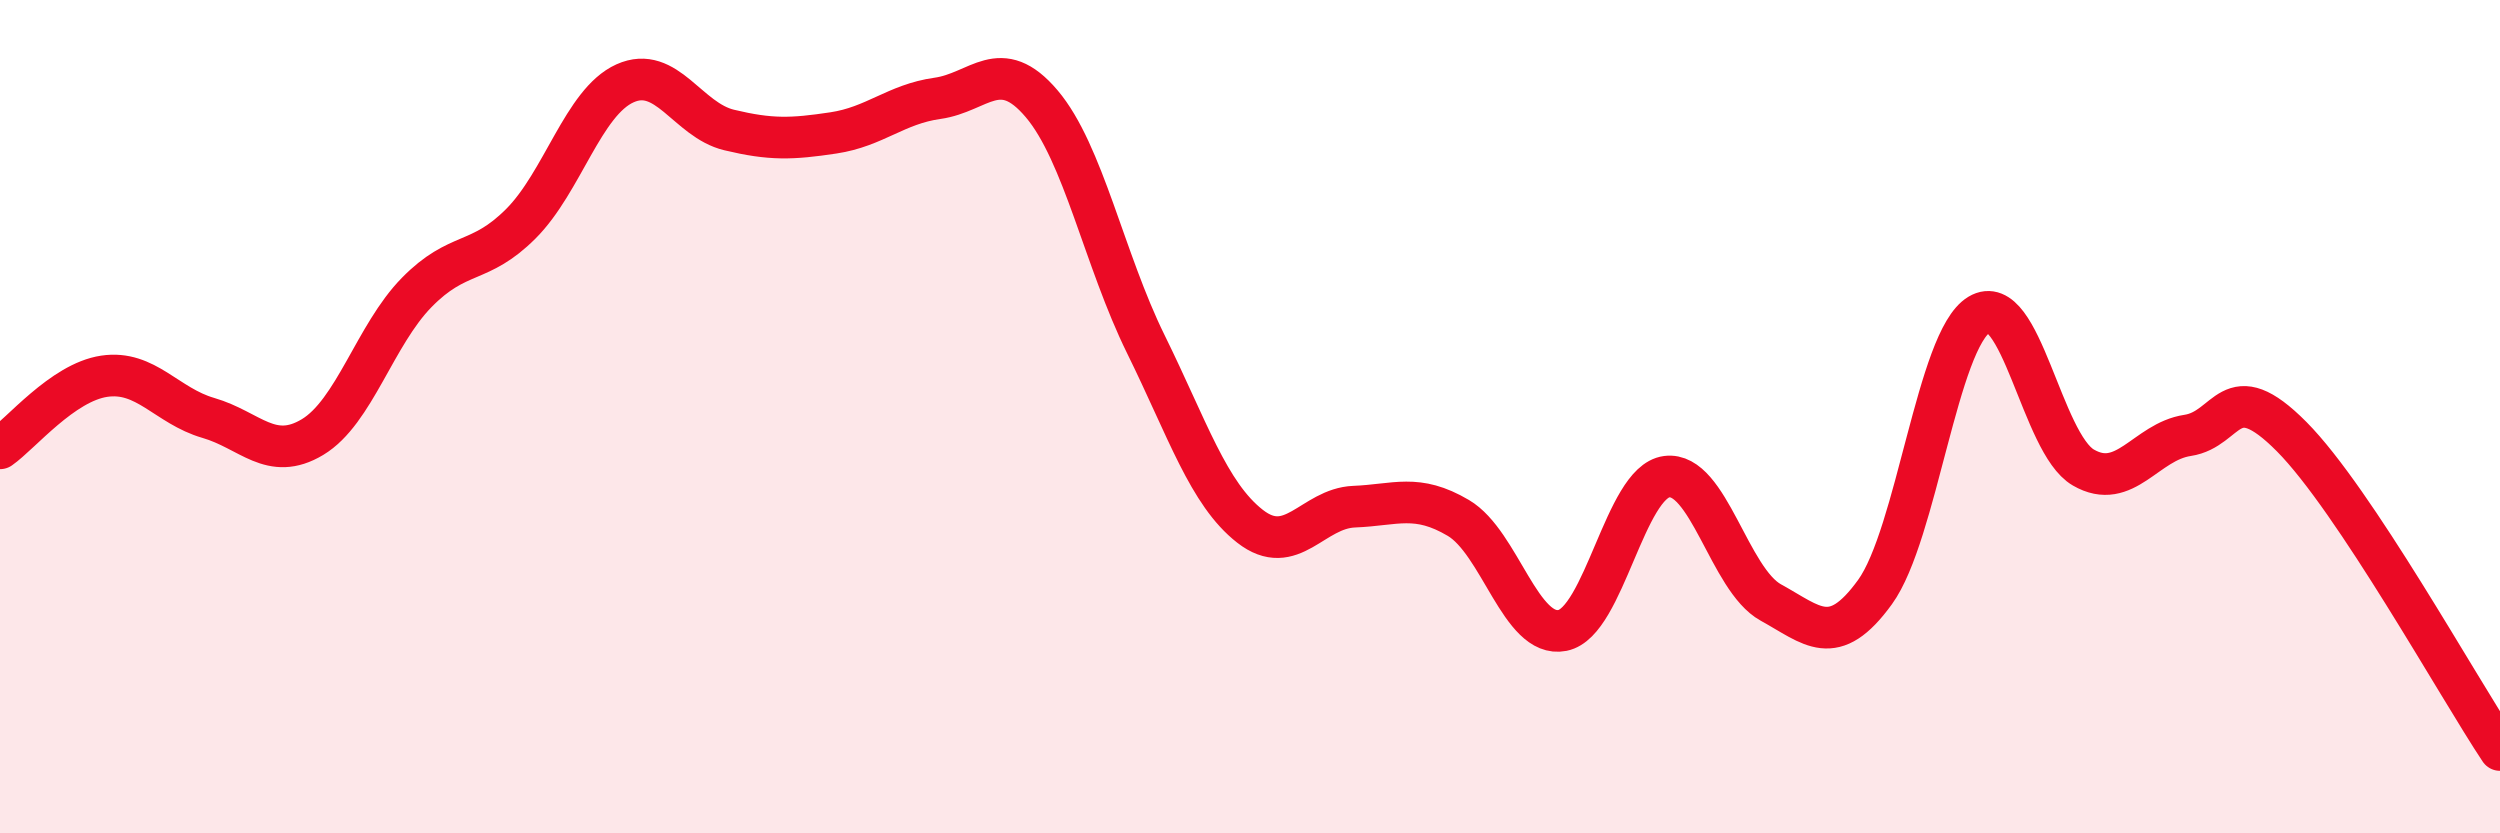
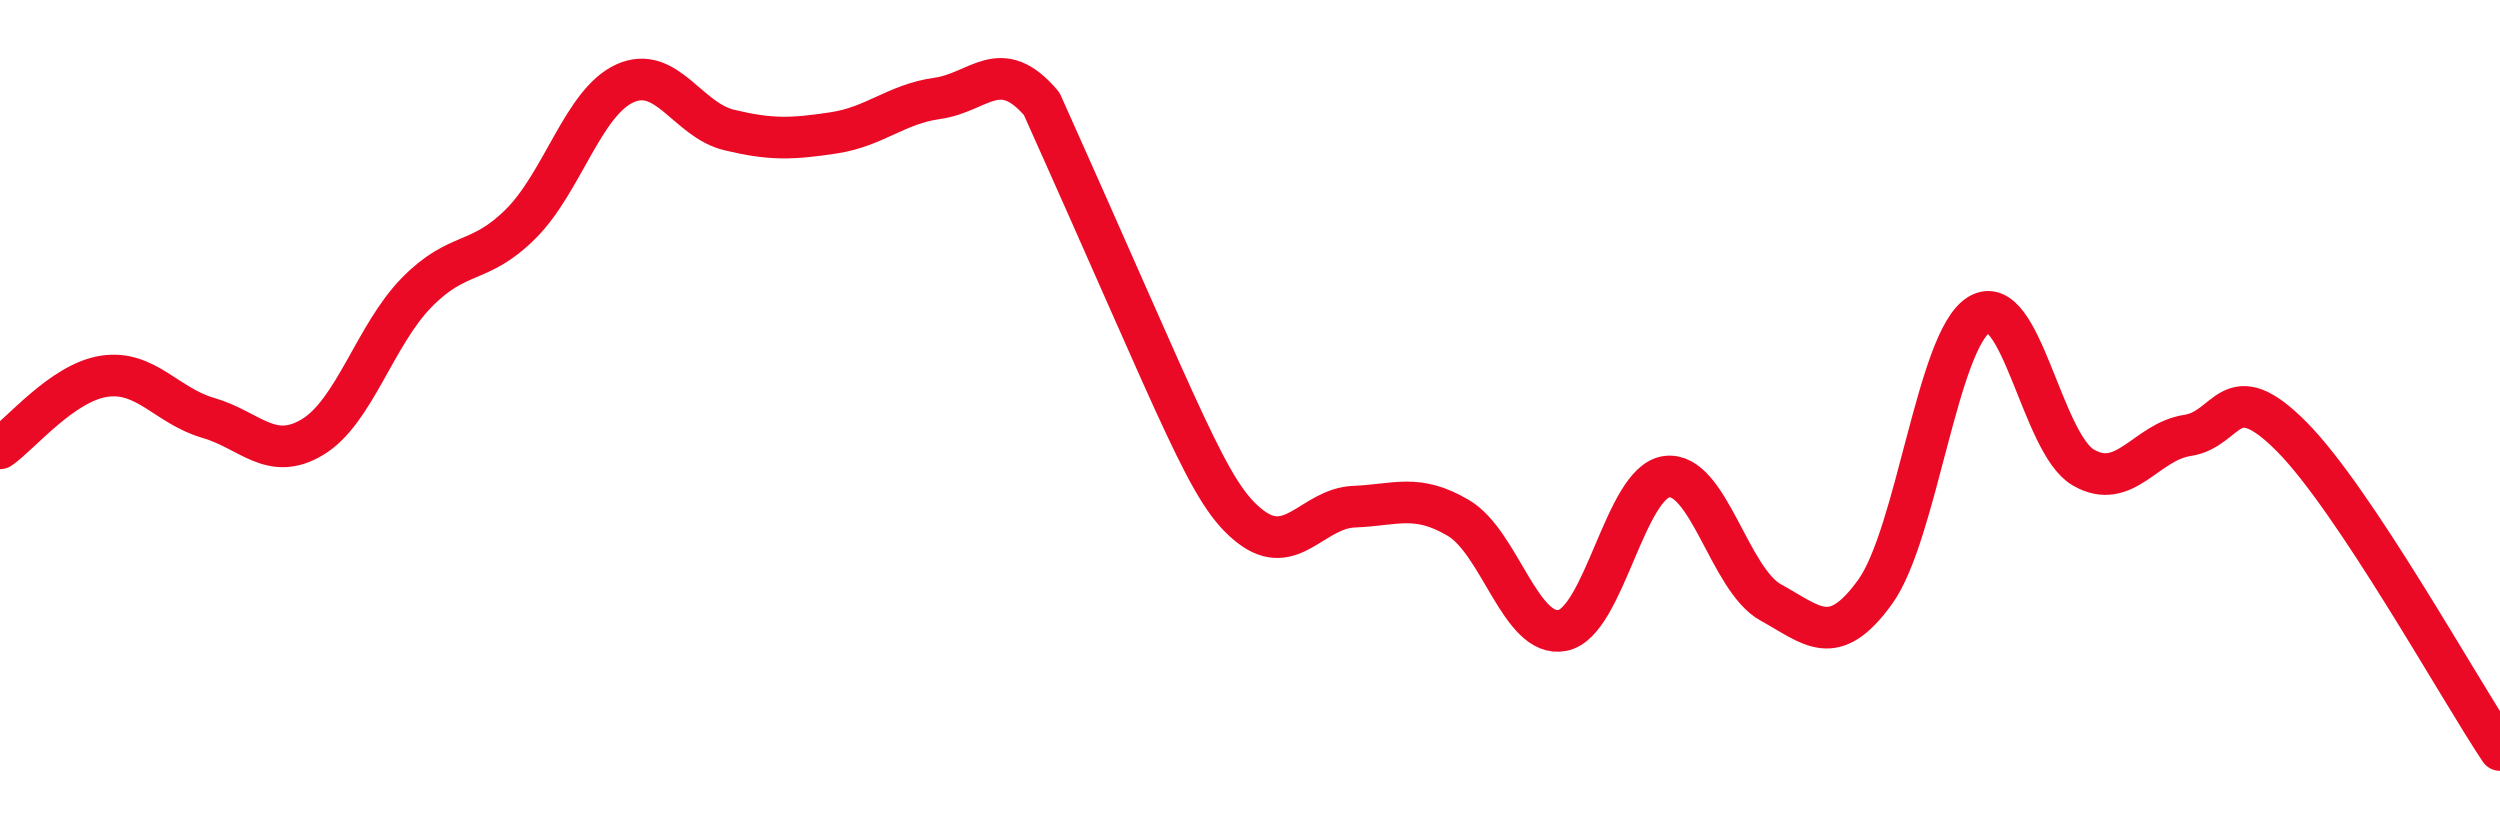
<svg xmlns="http://www.w3.org/2000/svg" width="60" height="20" viewBox="0 0 60 20">
-   <path d="M 0,10.76 C 0.5,10.41 1.5,9.18 2.5,9.03 C 3.5,8.88 4,9.74 5,10.03 C 6,10.32 6.5,11.09 7.5,10.49 C 8.5,9.89 9,8.04 10,7.02 C 11,6 11.5,6.37 12.5,5.37 C 13.5,4.37 14,2.45 15,2 C 16,1.55 16.5,2.88 17.5,3.12 C 18.5,3.36 19,3.34 20,3.19 C 21,3.04 21.5,2.5 22.5,2.36 C 23.5,2.22 24,1.31 25,2.49 C 26,3.67 26.5,6.23 27.5,8.26 C 28.5,10.29 29,11.85 30,12.63 C 31,13.41 31.5,12.2 32.5,12.16 C 33.5,12.12 34,11.84 35,12.43 C 36,13.02 36.5,15.33 37.5,15.13 C 38.5,14.93 39,11.57 40,11.44 C 41,11.31 41.5,13.91 42.5,14.46 C 43.5,15.01 44,15.59 45,14.21 C 46,12.83 46.5,8.15 47.5,7.55 C 48.5,6.95 49,10.64 50,11.22 C 51,11.8 51.5,10.6 52.5,10.45 C 53.5,10.3 53.5,8.97 55,10.48 C 56.5,11.99 59,16.5 60,18L60 20L0 20Z" fill="#EB0A25" opacity="0.1" stroke-linecap="round" stroke-linejoin="round" />
-   <path d="M 0,10.76 C 0.5,10.41 1.5,9.18 2.5,9.03 C 3.5,8.88 4,9.74 5,10.03 C 6,10.32 6.5,11.09 7.5,10.49 C 8.5,9.89 9,8.04 10,7.02 C 11,6 11.5,6.37 12.5,5.37 C 13.5,4.37 14,2.45 15,2 C 16,1.55 16.5,2.88 17.5,3.12 C 18.5,3.36 19,3.34 20,3.19 C 21,3.04 21.5,2.5 22.5,2.36 C 23.5,2.22 24,1.31 25,2.49 C 26,3.67 26.5,6.23 27.5,8.26 C 28.5,10.29 29,11.85 30,12.63 C 31,13.41 31.5,12.2 32.5,12.16 C 33.5,12.12 34,11.84 35,12.43 C 36,13.02 36.5,15.33 37.5,15.13 C 38.5,14.93 39,11.57 40,11.44 C 41,11.31 41.5,13.91 42.5,14.46 C 43.5,15.01 44,15.59 45,14.21 C 46,12.83 46.5,8.15 47.5,7.55 C 48.5,6.95 49,10.64 50,11.22 C 51,11.8 51.5,10.6 52.5,10.45 C 53.5,10.3 53.5,8.97 55,10.48 C 56.5,11.99 59,16.5 60,18" stroke="#EB0A25" stroke-width="1" fill="none" stroke-linecap="round" stroke-linejoin="round" />
+   <path d="M 0,10.76 C 0.5,10.41 1.5,9.18 2.5,9.03 C 3.5,8.88 4,9.74 5,10.03 C 6,10.32 6.5,11.09 7.5,10.49 C 8.5,9.89 9,8.04 10,7.02 C 11,6 11.5,6.37 12.5,5.37 C 13.5,4.37 14,2.45 15,2 C 16,1.55 16.5,2.88 17.5,3.12 C 18.5,3.36 19,3.34 20,3.19 C 21,3.04 21.5,2.5 22.5,2.36 C 23.5,2.22 24,1.31 25,2.49 C 28.5,10.29 29,11.85 30,12.63 C 31,13.41 31.5,12.2 32.5,12.16 C 33.5,12.12 34,11.84 35,12.43 C 36,13.02 36.5,15.33 37.5,15.13 C 38.5,14.93 39,11.57 40,11.44 C 41,11.31 41.5,13.91 42.5,14.46 C 43.5,15.01 44,15.59 45,14.21 C 46,12.83 46.5,8.15 47.5,7.55 C 48.5,6.95 49,10.64 50,11.22 C 51,11.8 51.5,10.6 52.5,10.45 C 53.5,10.3 53.5,8.97 55,10.48 C 56.5,11.99 59,16.5 60,18" stroke="#EB0A25" stroke-width="1" fill="none" stroke-linecap="round" stroke-linejoin="round" />
</svg>